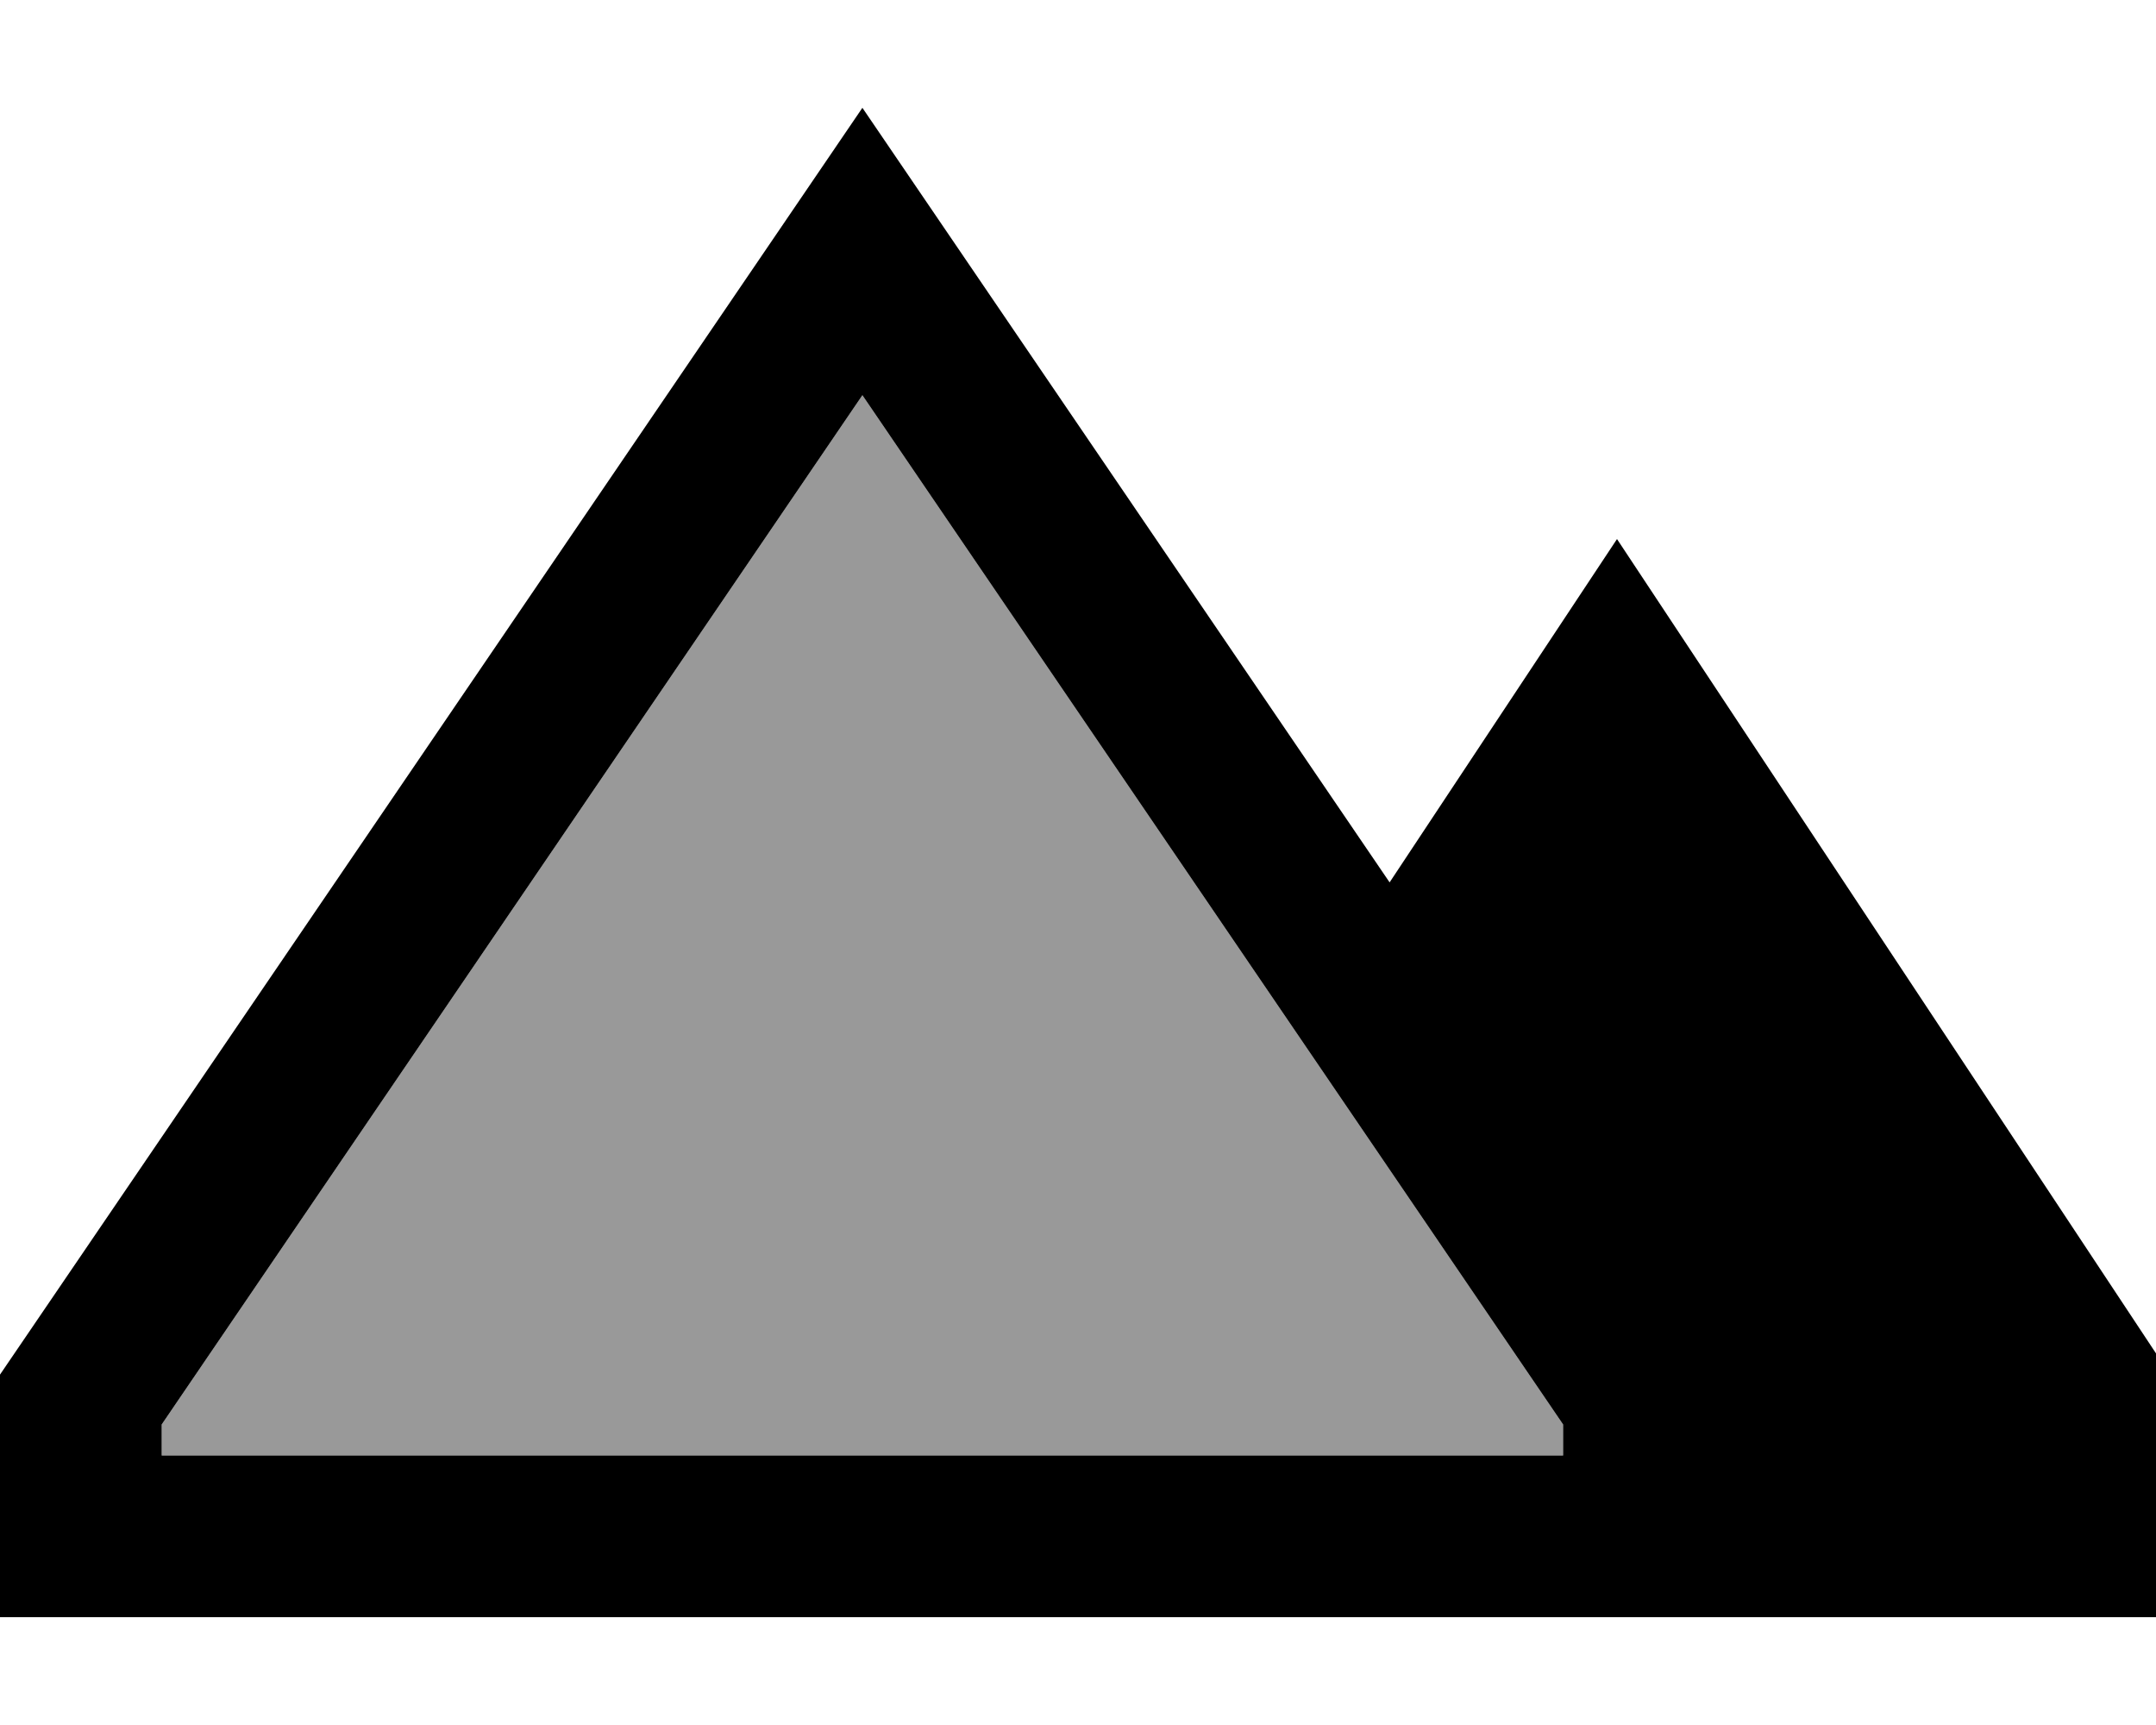
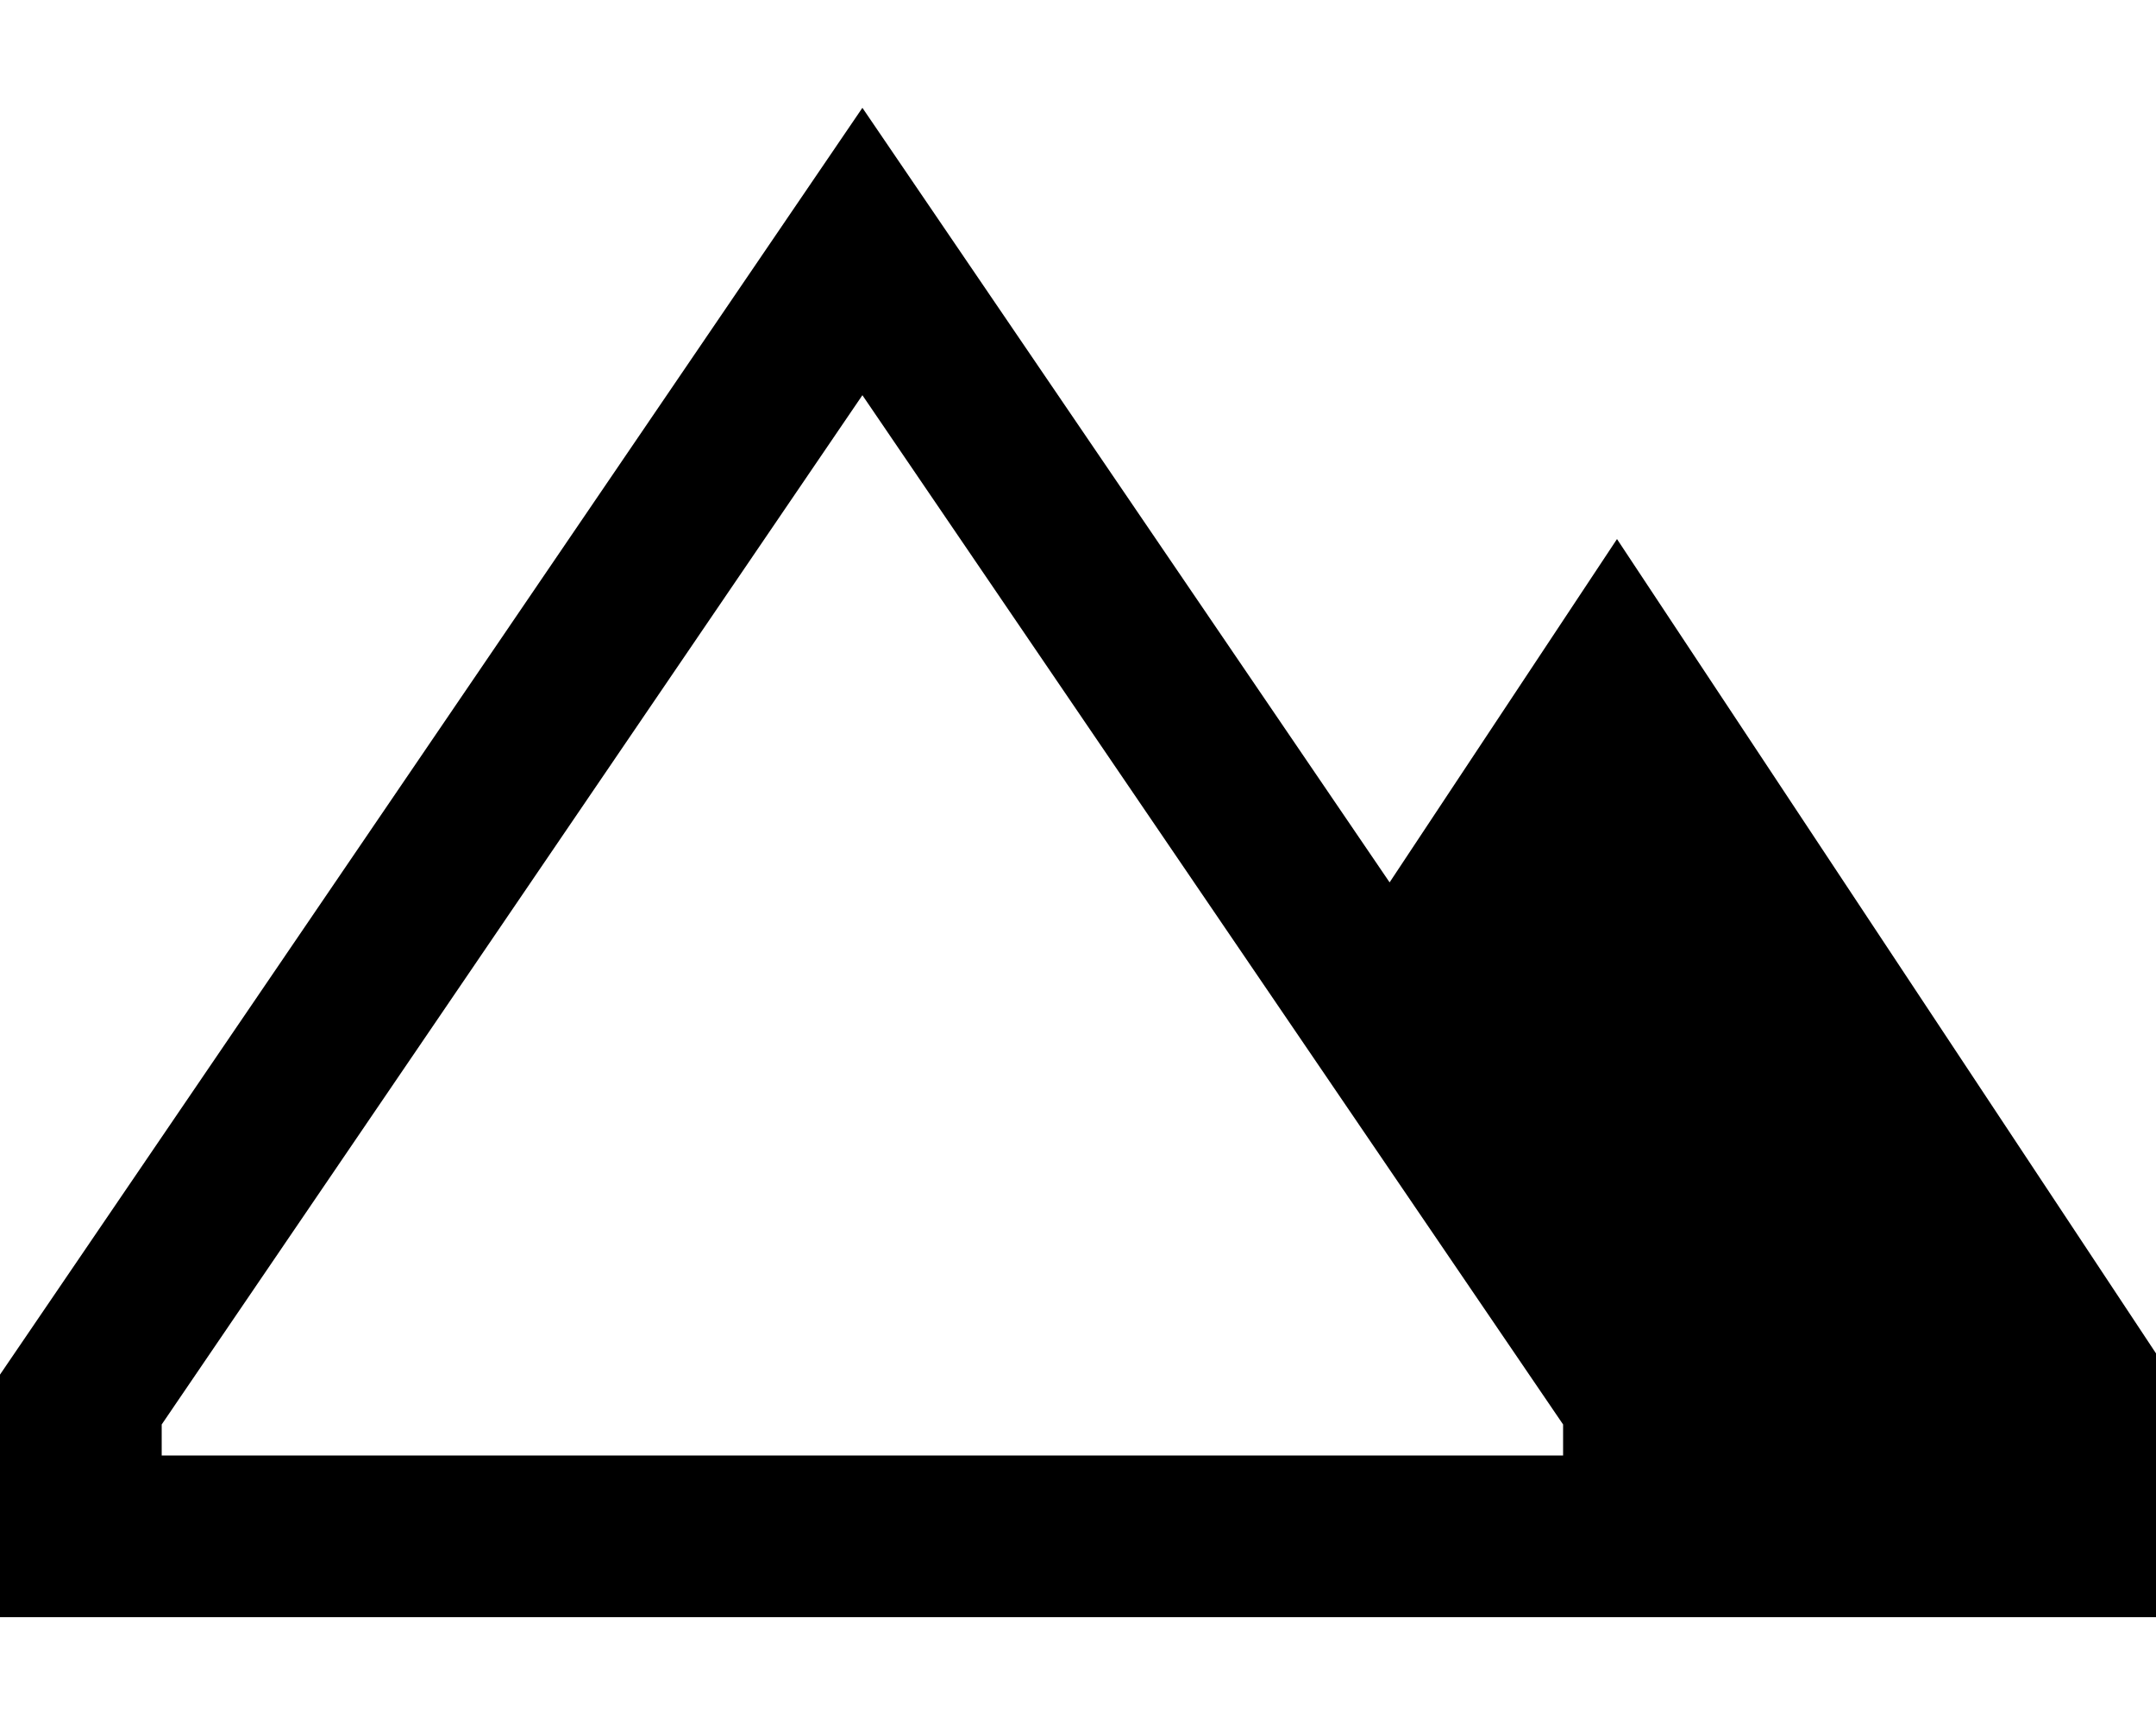
<svg xmlns="http://www.w3.org/2000/svg" viewBox="0 0 640 512">
  <defs>
    <style>.fa-secondary{opacity:.4}</style>
  </defs>
-   <path class="fa-secondary" d="M48 422.8l0 9.2 416 0 0-9.2L256 117.3 48 422.8z" />
  <path class="fa-primary" d="M48 432l0-9.2L256 117.3 464 422.8l0 9.2L48 432zM256 32L227 74.6 0 408l0 24 0 48 48 0 409 0 7 0 48 0 128 0 0-78.3L480 160 412.5 261.9 285 74.6 256 32z" />
</svg>